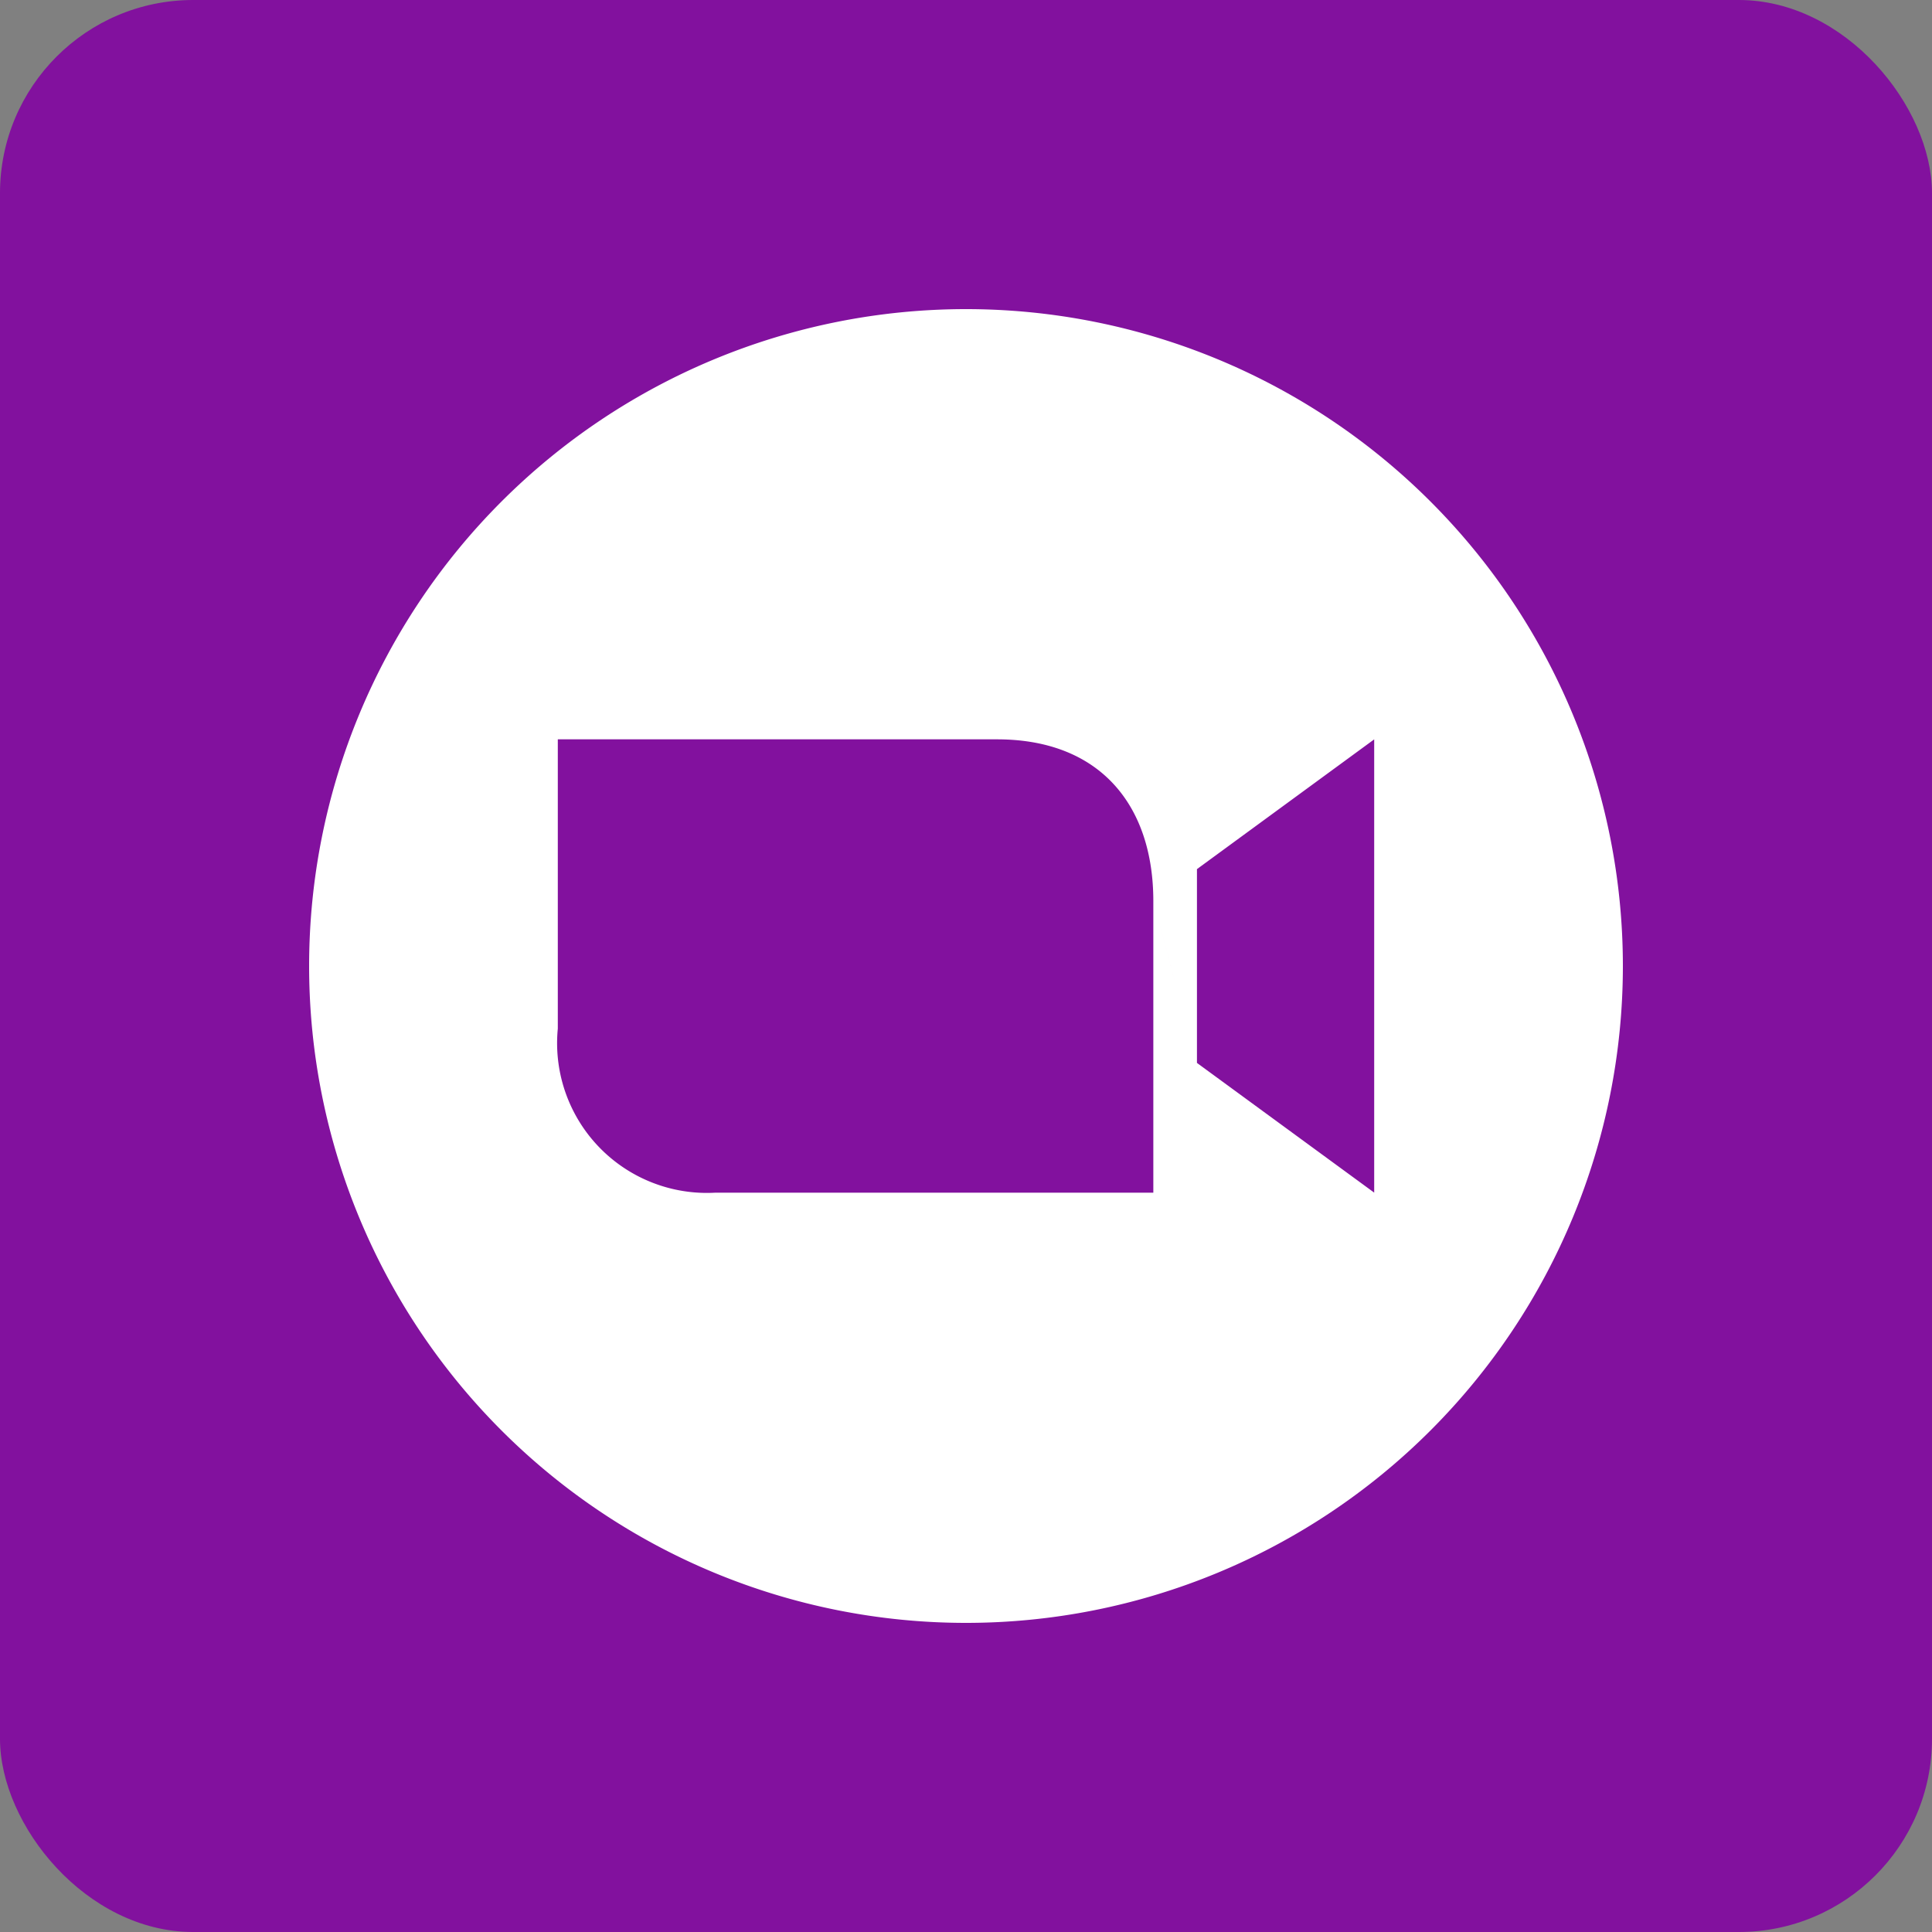
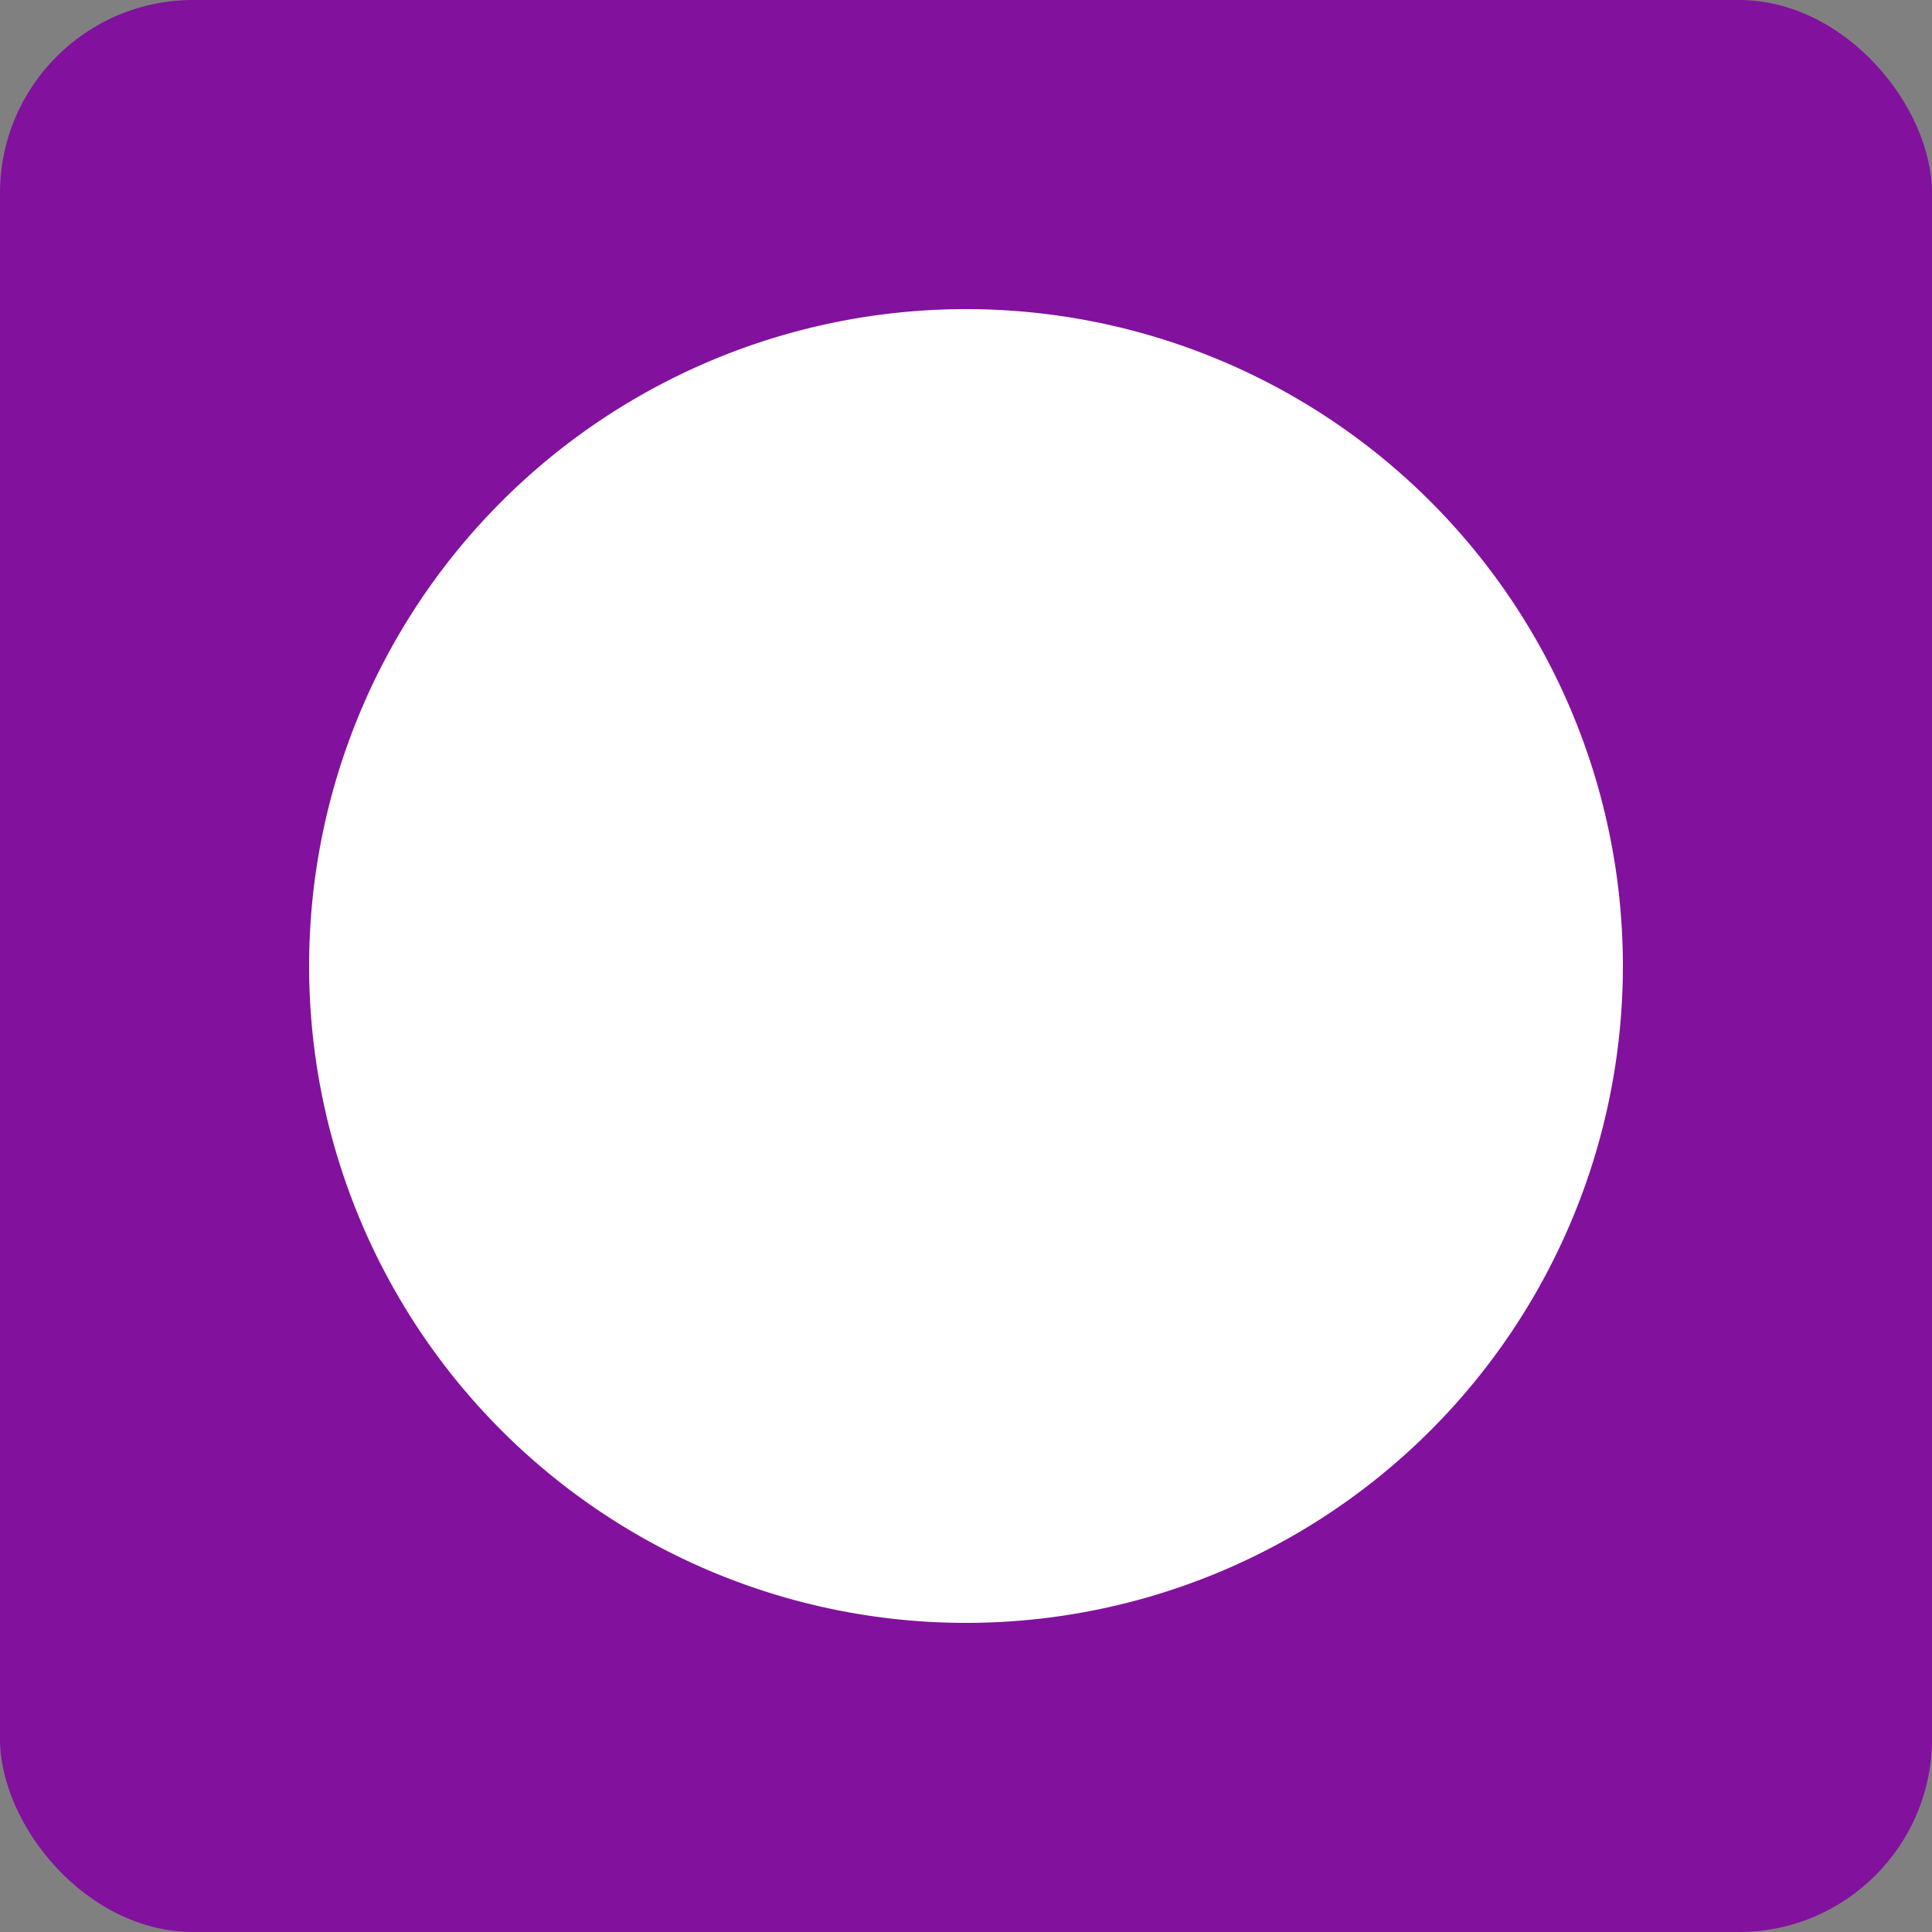
<svg xmlns="http://www.w3.org/2000/svg" width="50" height="50" viewBox="0 0 50 50">
  <rect x="0" y="0" width="50" height="50" fill="#808080" stroke="none" />
  <g id="Group_187" data-name="Group 187" transform="translate(-4939 -1885)">
    <rect id="Rectangle_71" data-name="Rectangle 71" width="50" height="50" rx="5" transform="translate(4939 1885)" fill="#82119e" />
    <g id="icon" transform="translate(4947 1893)">
      <path id="Path_117" data-name="Path 117" d="M34,17A17,17,0,1,1,17,0,17,17,0,0,1,34,17Zm0,0" fill="#fff" fill-rule="evenodd" />
-       <path id="Path_118" data-name="Path 118" d="M21.084,16.233V11.218L25.671,7.86V19.59Zm0,0-1.129-4.189c0-2.464-1.367-4.185-4.046-4.185H4.543v7.488A3.876,3.876,0,0,0,8.61,19.592H19.955V12.044Zm0,0" transform="translate(1.893 3.275)" fill="#82119e" fill-rule="evenodd" />
    </g>
  </g>
</svg>